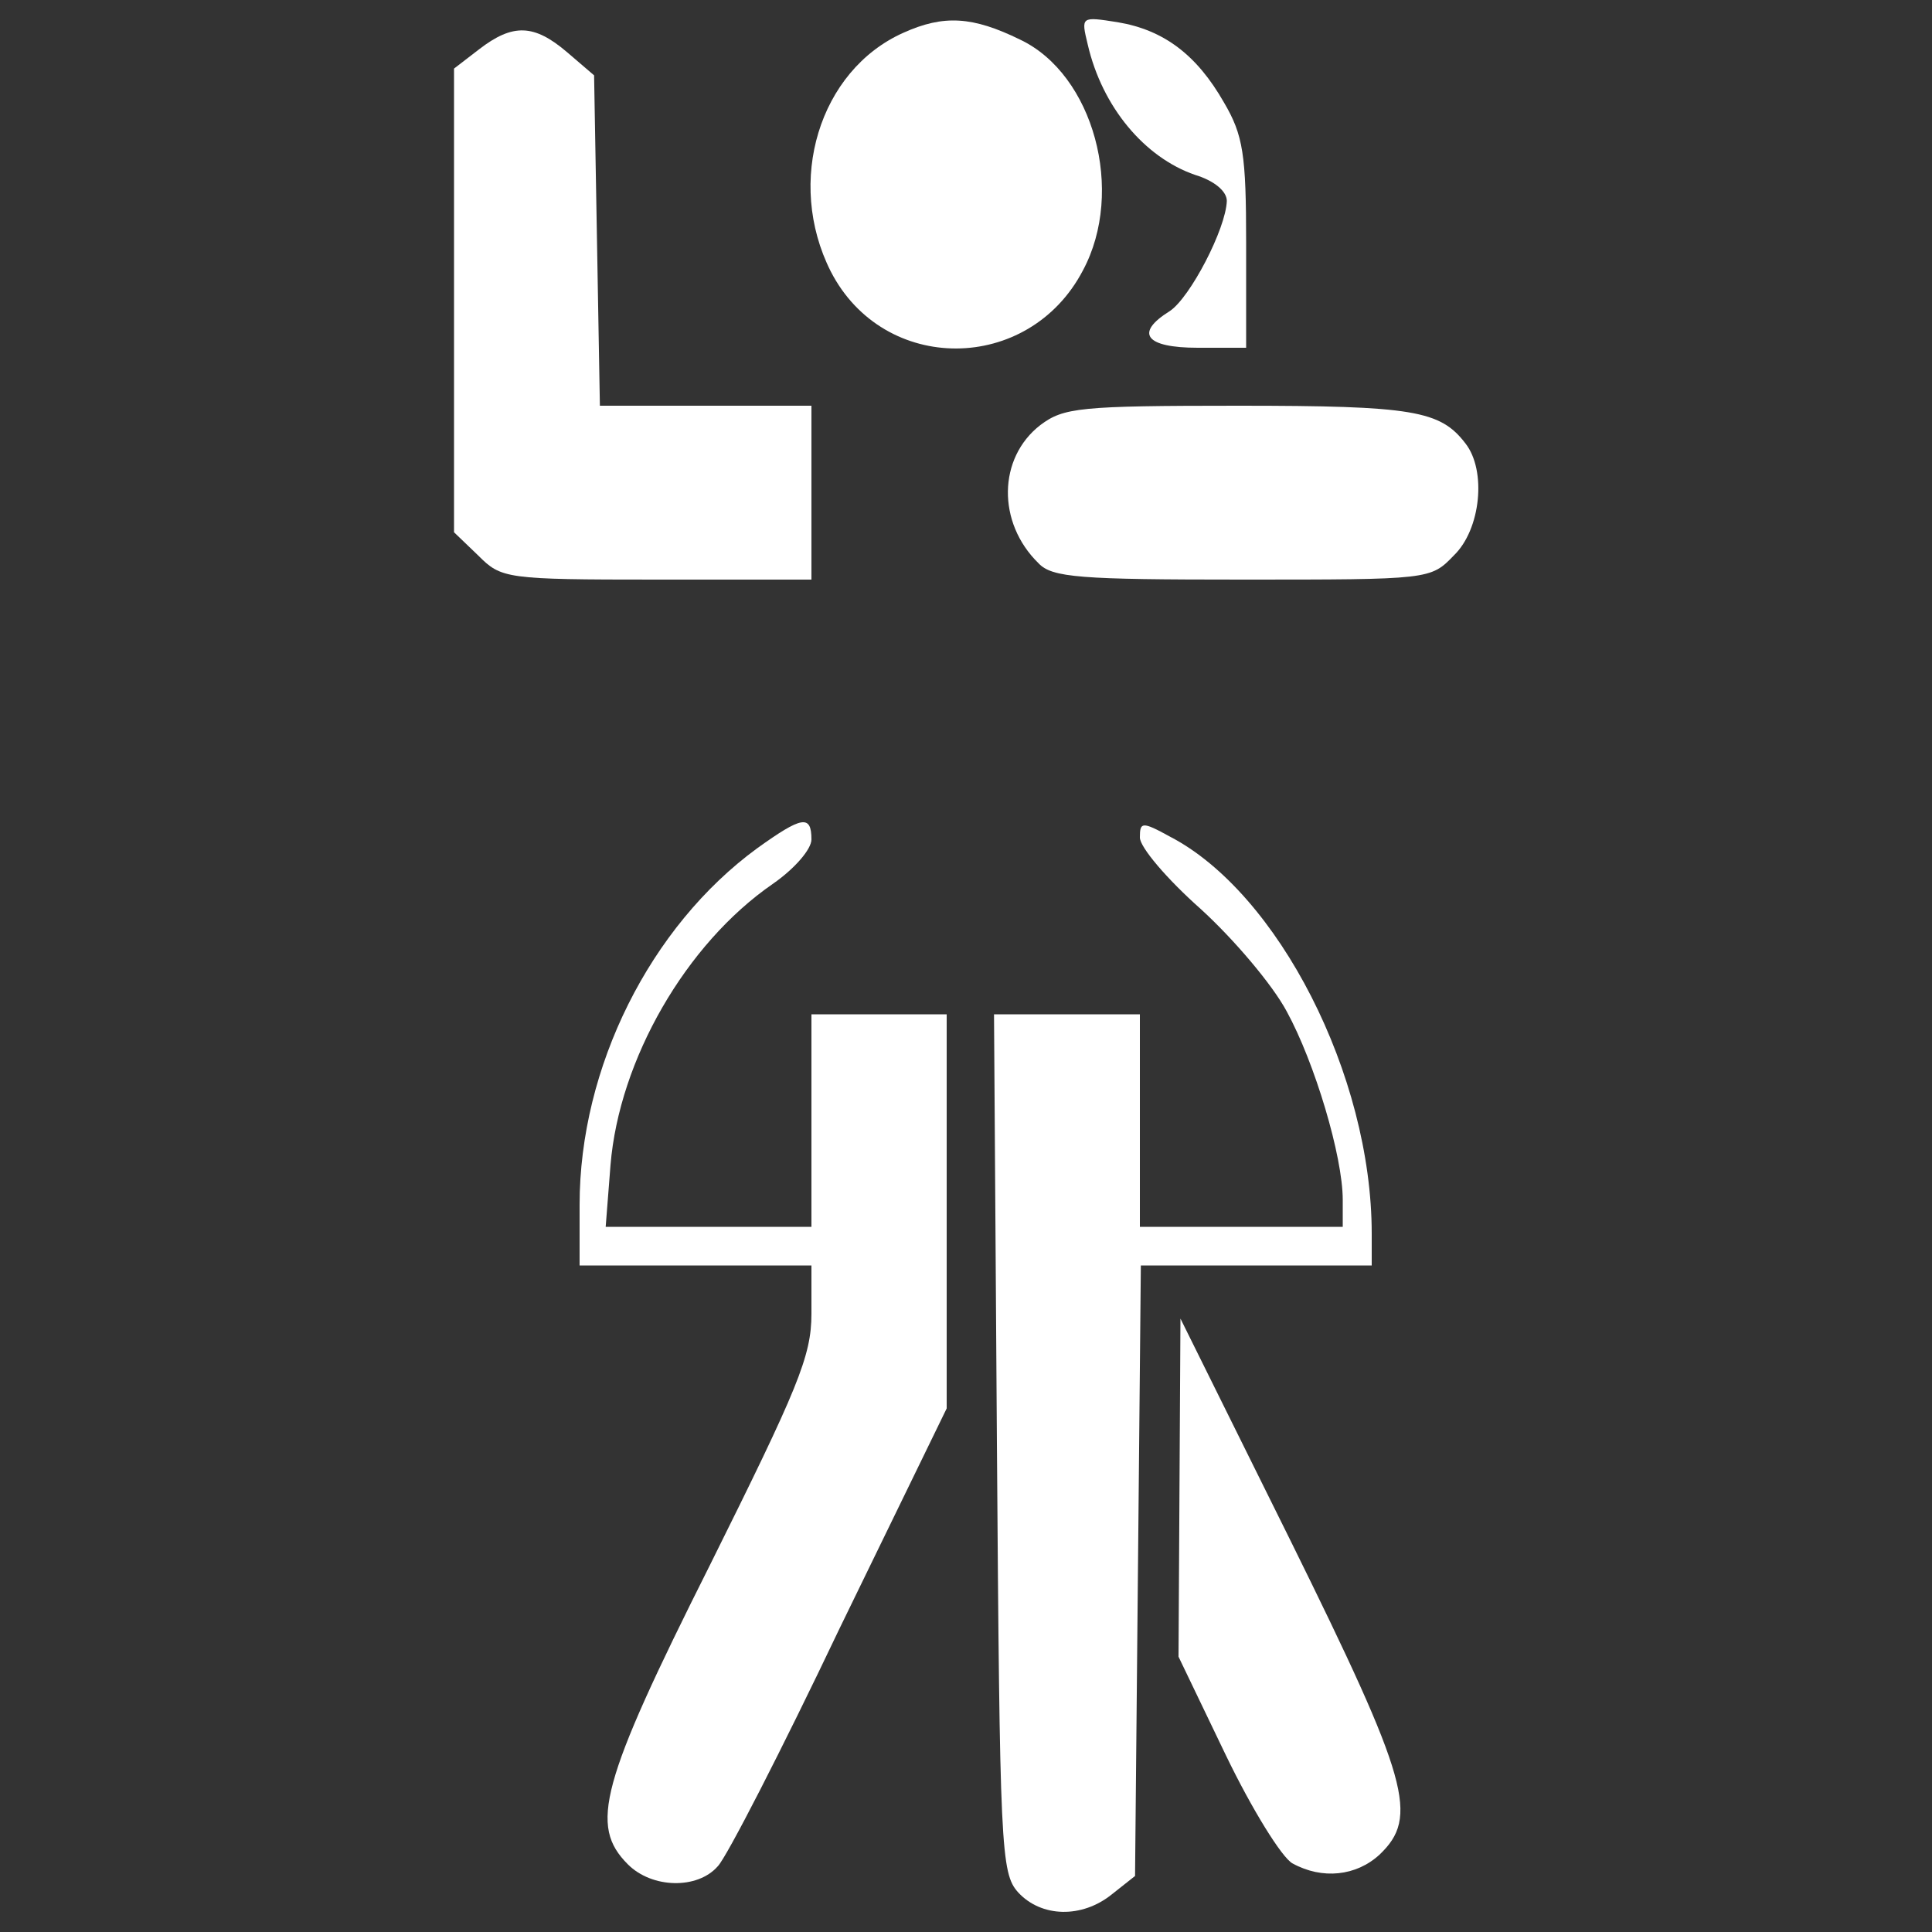
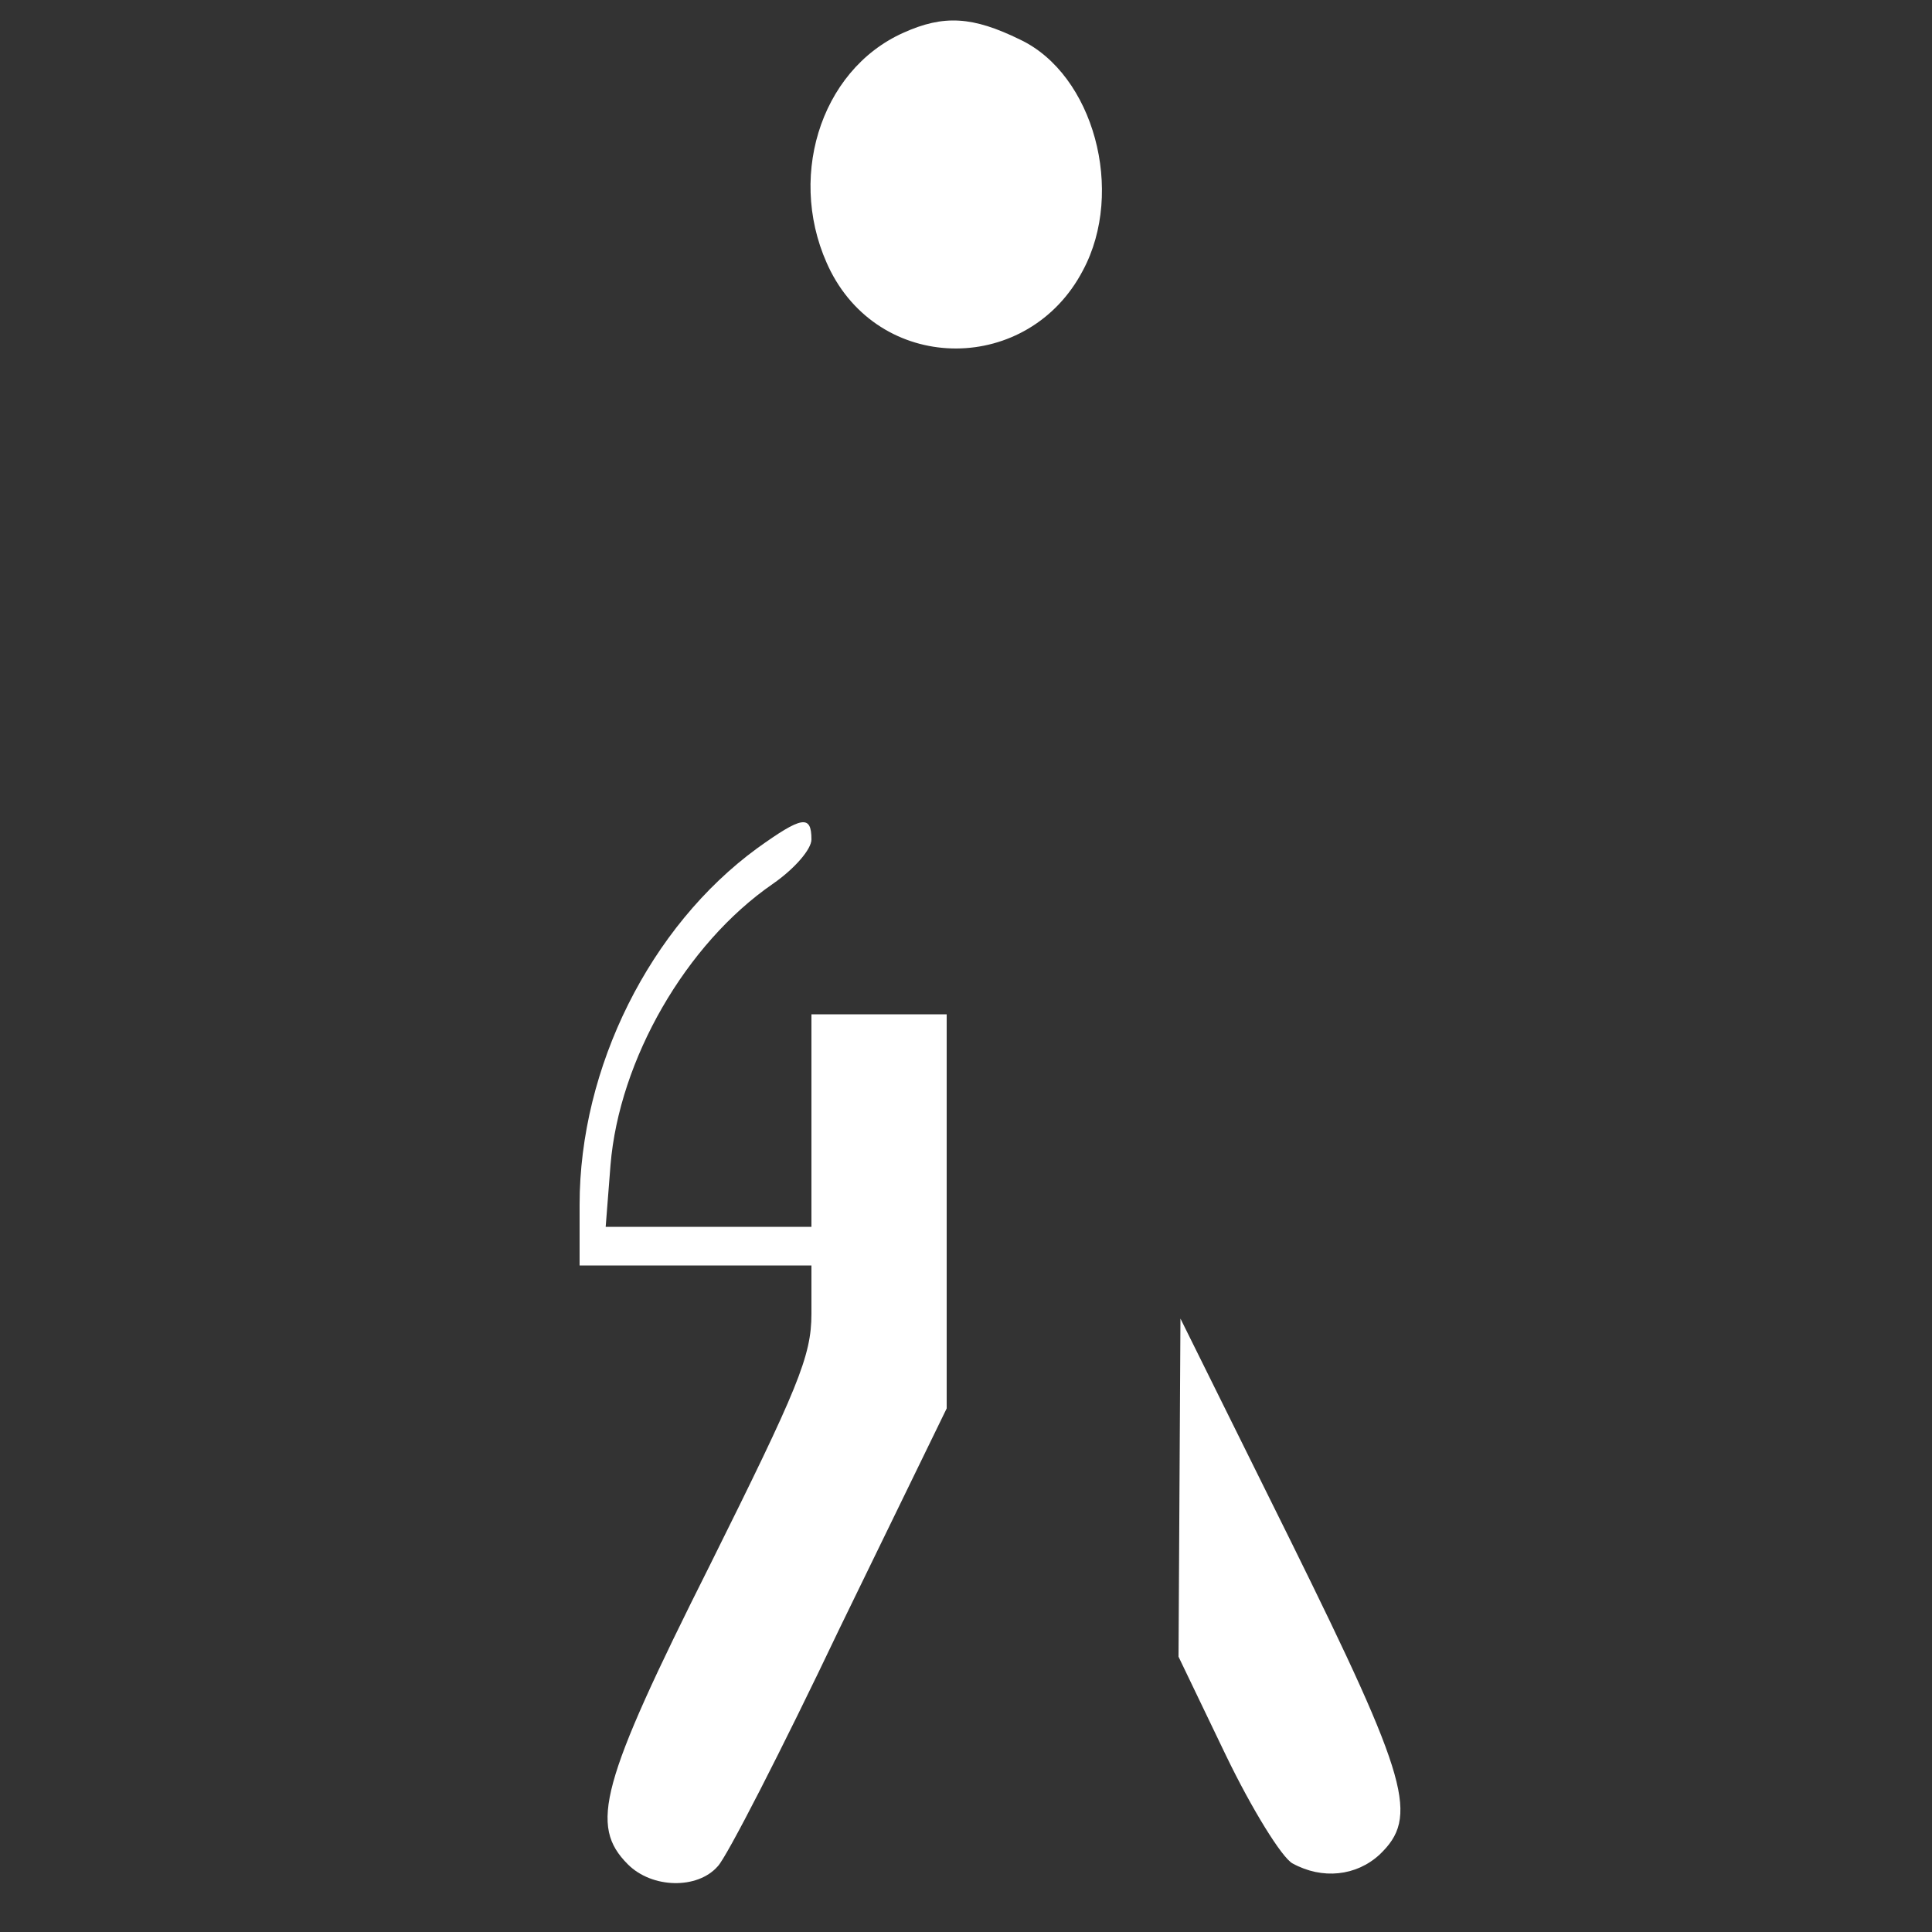
<svg xmlns="http://www.w3.org/2000/svg" version="1.0" width="200pt" height="200pt" viewBox="0 0 200 200" preserveAspectRatio="xMidYMid meet">
  <rect x="0" y="0" width="200" height="200" fill="#333333" stroke="none" />
  <g transform="translate(0,200) scale(0.1,-0.1)" fill="#FFFFFF" stroke="none">
    <path d="M935 1966 c-87 -39 -122 -154 -75 -247 55 -107 205 -106 261 1 44 82 11 203 -65 239 -49 24 -79 26 -121 7z" />
-     <path d="M1126 1954 c15 -65 59 -117 111 -135 20 -6 33 -17 33 -27 -1 -29 -38 -100 -59 -114 -37 -23 -25 -38 29 -38 l50 0 0 108 c0 92 -3 112 -23 146 -28 49 -62 75 -110 83 -38 6 -38 6 -31 -23z" />
-     <path d="M496 1949 l-26 -20 0 -240 0 -240 25 -24 c24 -24 28 -25 185 -25 l160 0 0 90 0 90 -109 0 -110 0 -3 171 -3 171 -28 24 c-34 29 -56 30 -91 3z" />
-     <path d="M1077 1560 c-44 -34 -45 -101 -2 -143 14 -15 43 -17 211 -17 194 0 195 0 219 25 28 27 34 88 12 116 -26 34 -54 39 -235 39 -165 0 -181 -2 -205 -20z" />
    <path d="M784 1122 c-111 -81 -184 -227 -184 -369 l0 -63 120 0 120 0 0 -50 c0 -44 -14 -77 -105 -260 -114 -227 -125 -270 -85 -310 25 -25 72 -26 93 -2 9 9 66 120 126 246 l111 228 0 204 0 204 -70 0 -70 0 0 -110 0 -110 -106 0 -107 0 5 64 c9 109 78 229 168 291 23 16 40 36 40 46 0 26 -10 24 -56 -9z" />
-     <path d="M1180 1133 c0 -10 28 -43 63 -74 34 -31 74 -78 89 -106 29 -53 58 -150 58 -195 l0 -28 -105 0 -105 0 0 110 0 110 -75 0 -76 0 3 -444 c3 -420 4 -445 22 -465 24 -26 66 -27 97 -2 l24 19 3 316 3 316 119 0 120 0 0 33 c0 164 -97 353 -209 411 -29 16 -31 15 -31 -1z" />
    <path d="M1221 460 l-1 -175 49 -102 c27 -56 58 -106 69 -112 31 -17 66 -13 90 9 41 39 31 76 -92 325 l-114 230 -1 -175z" />
  </g>
</svg>